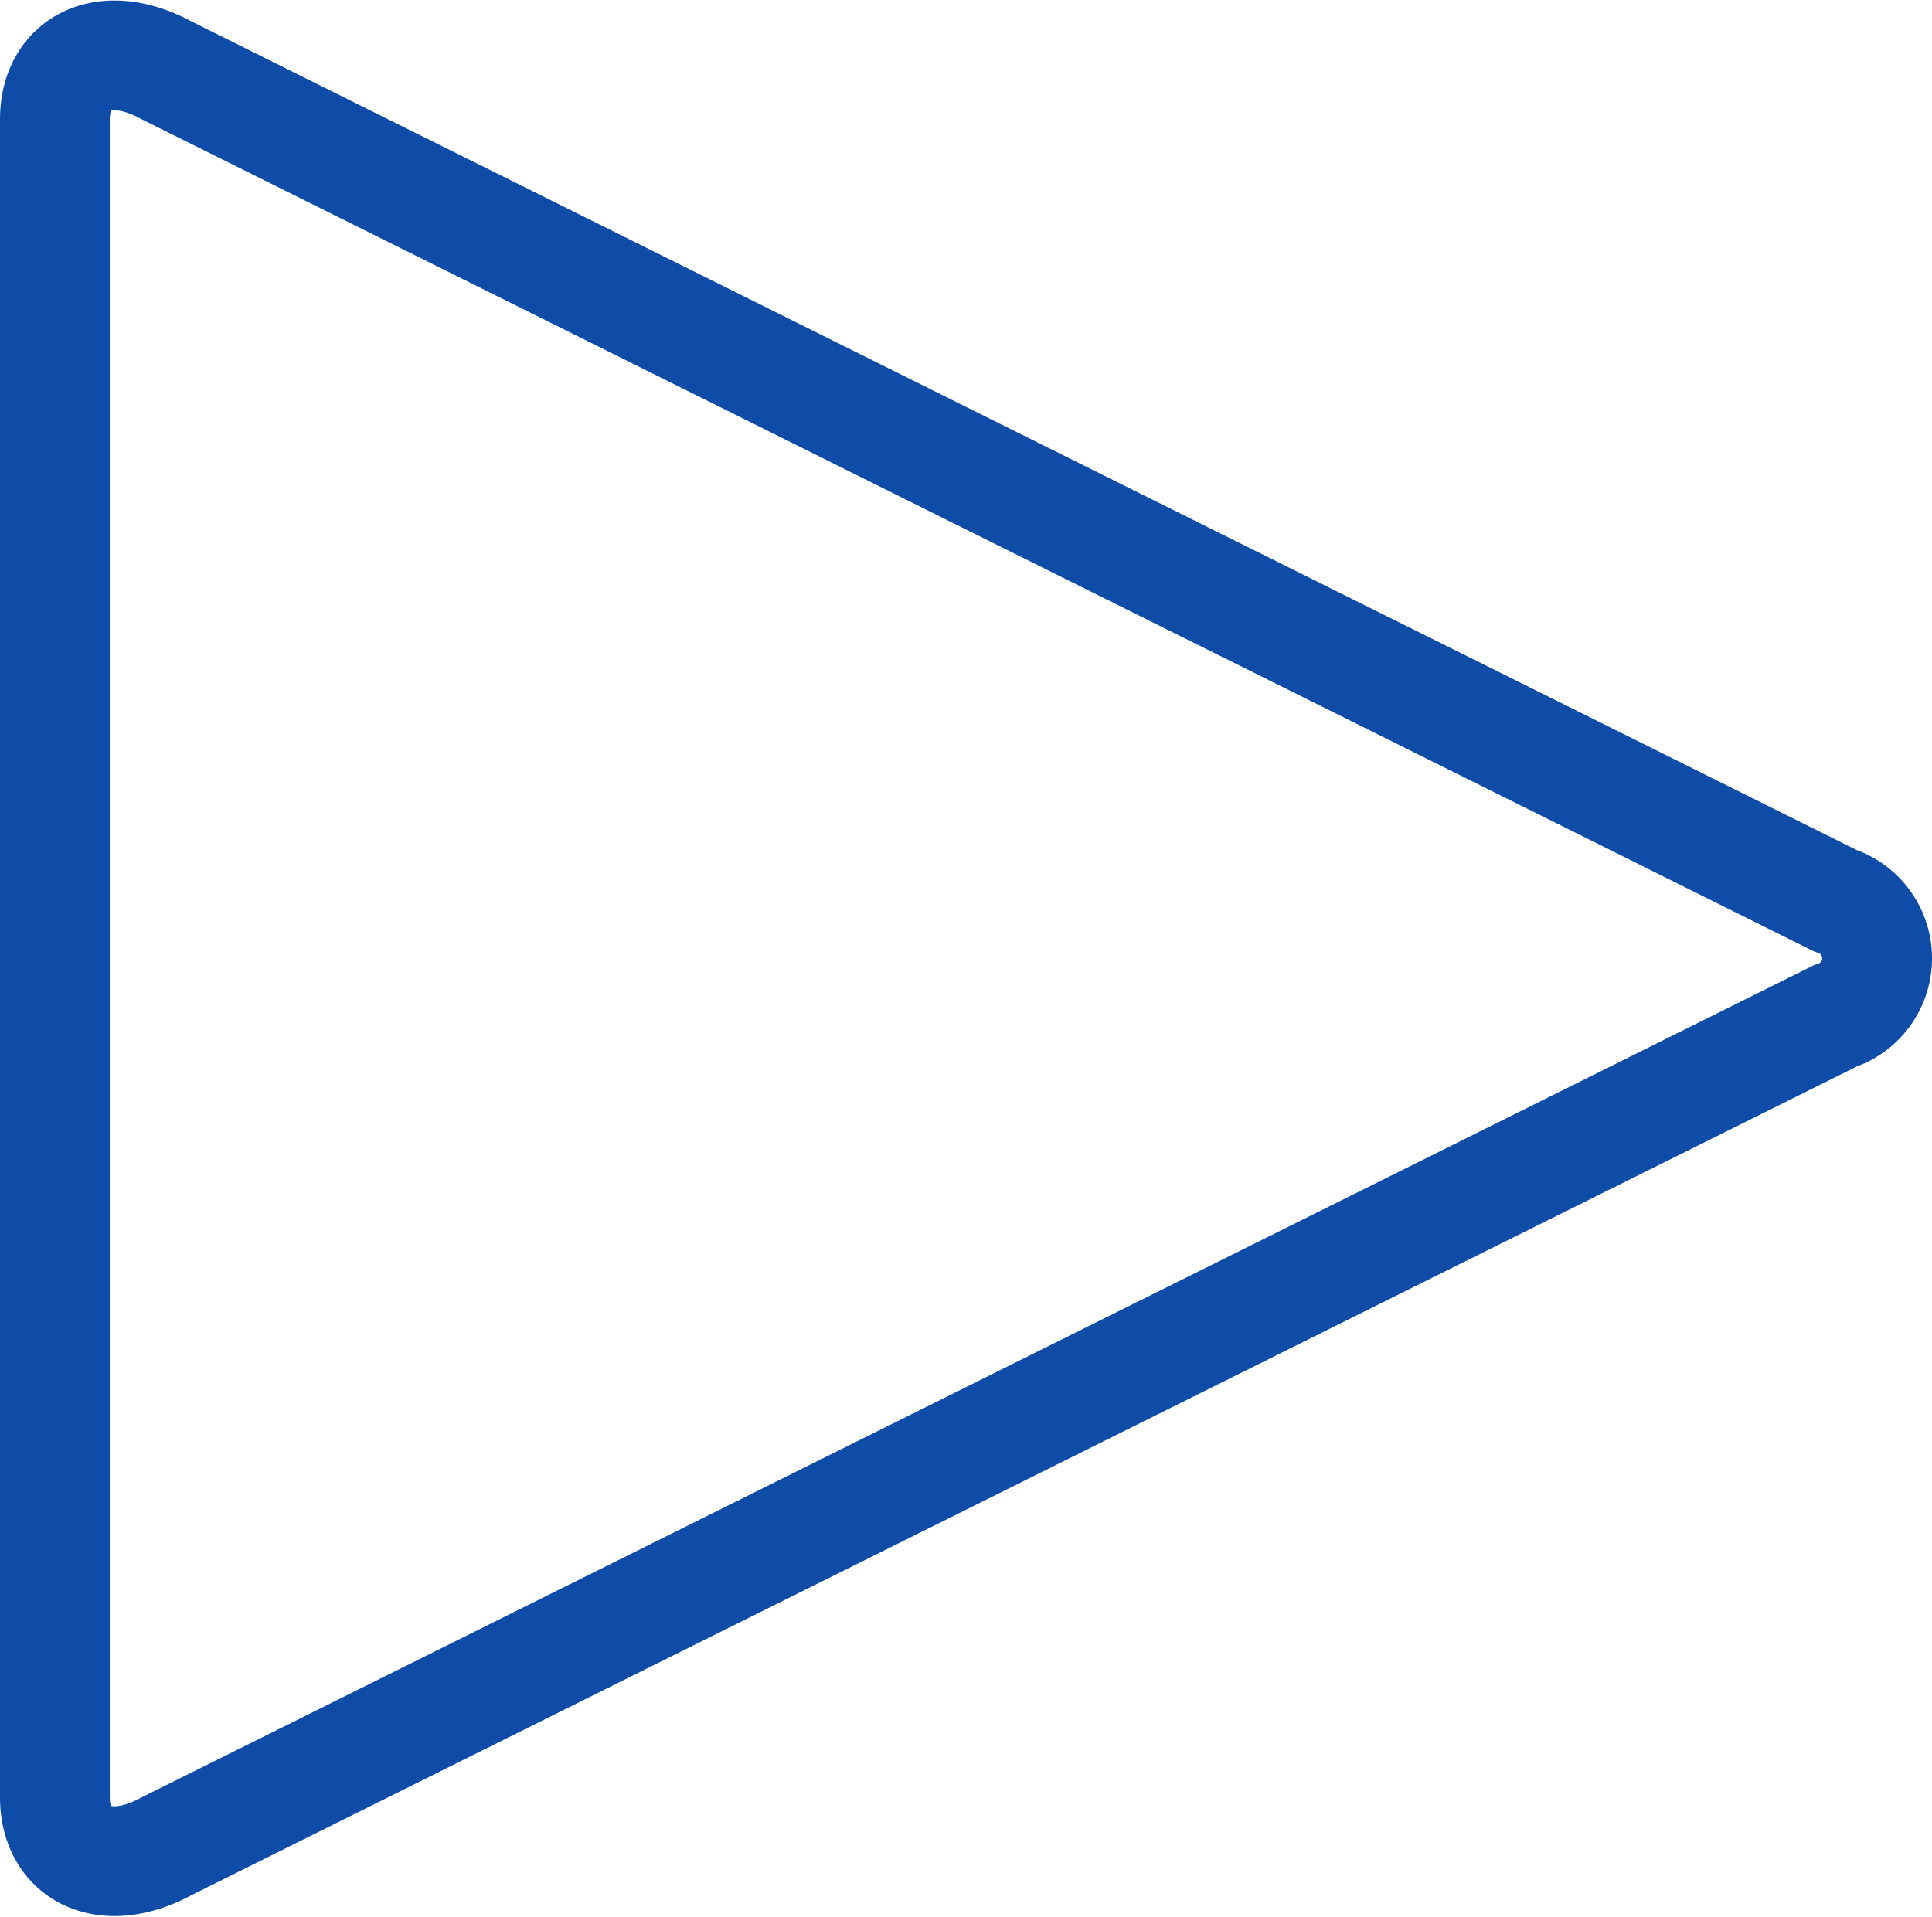
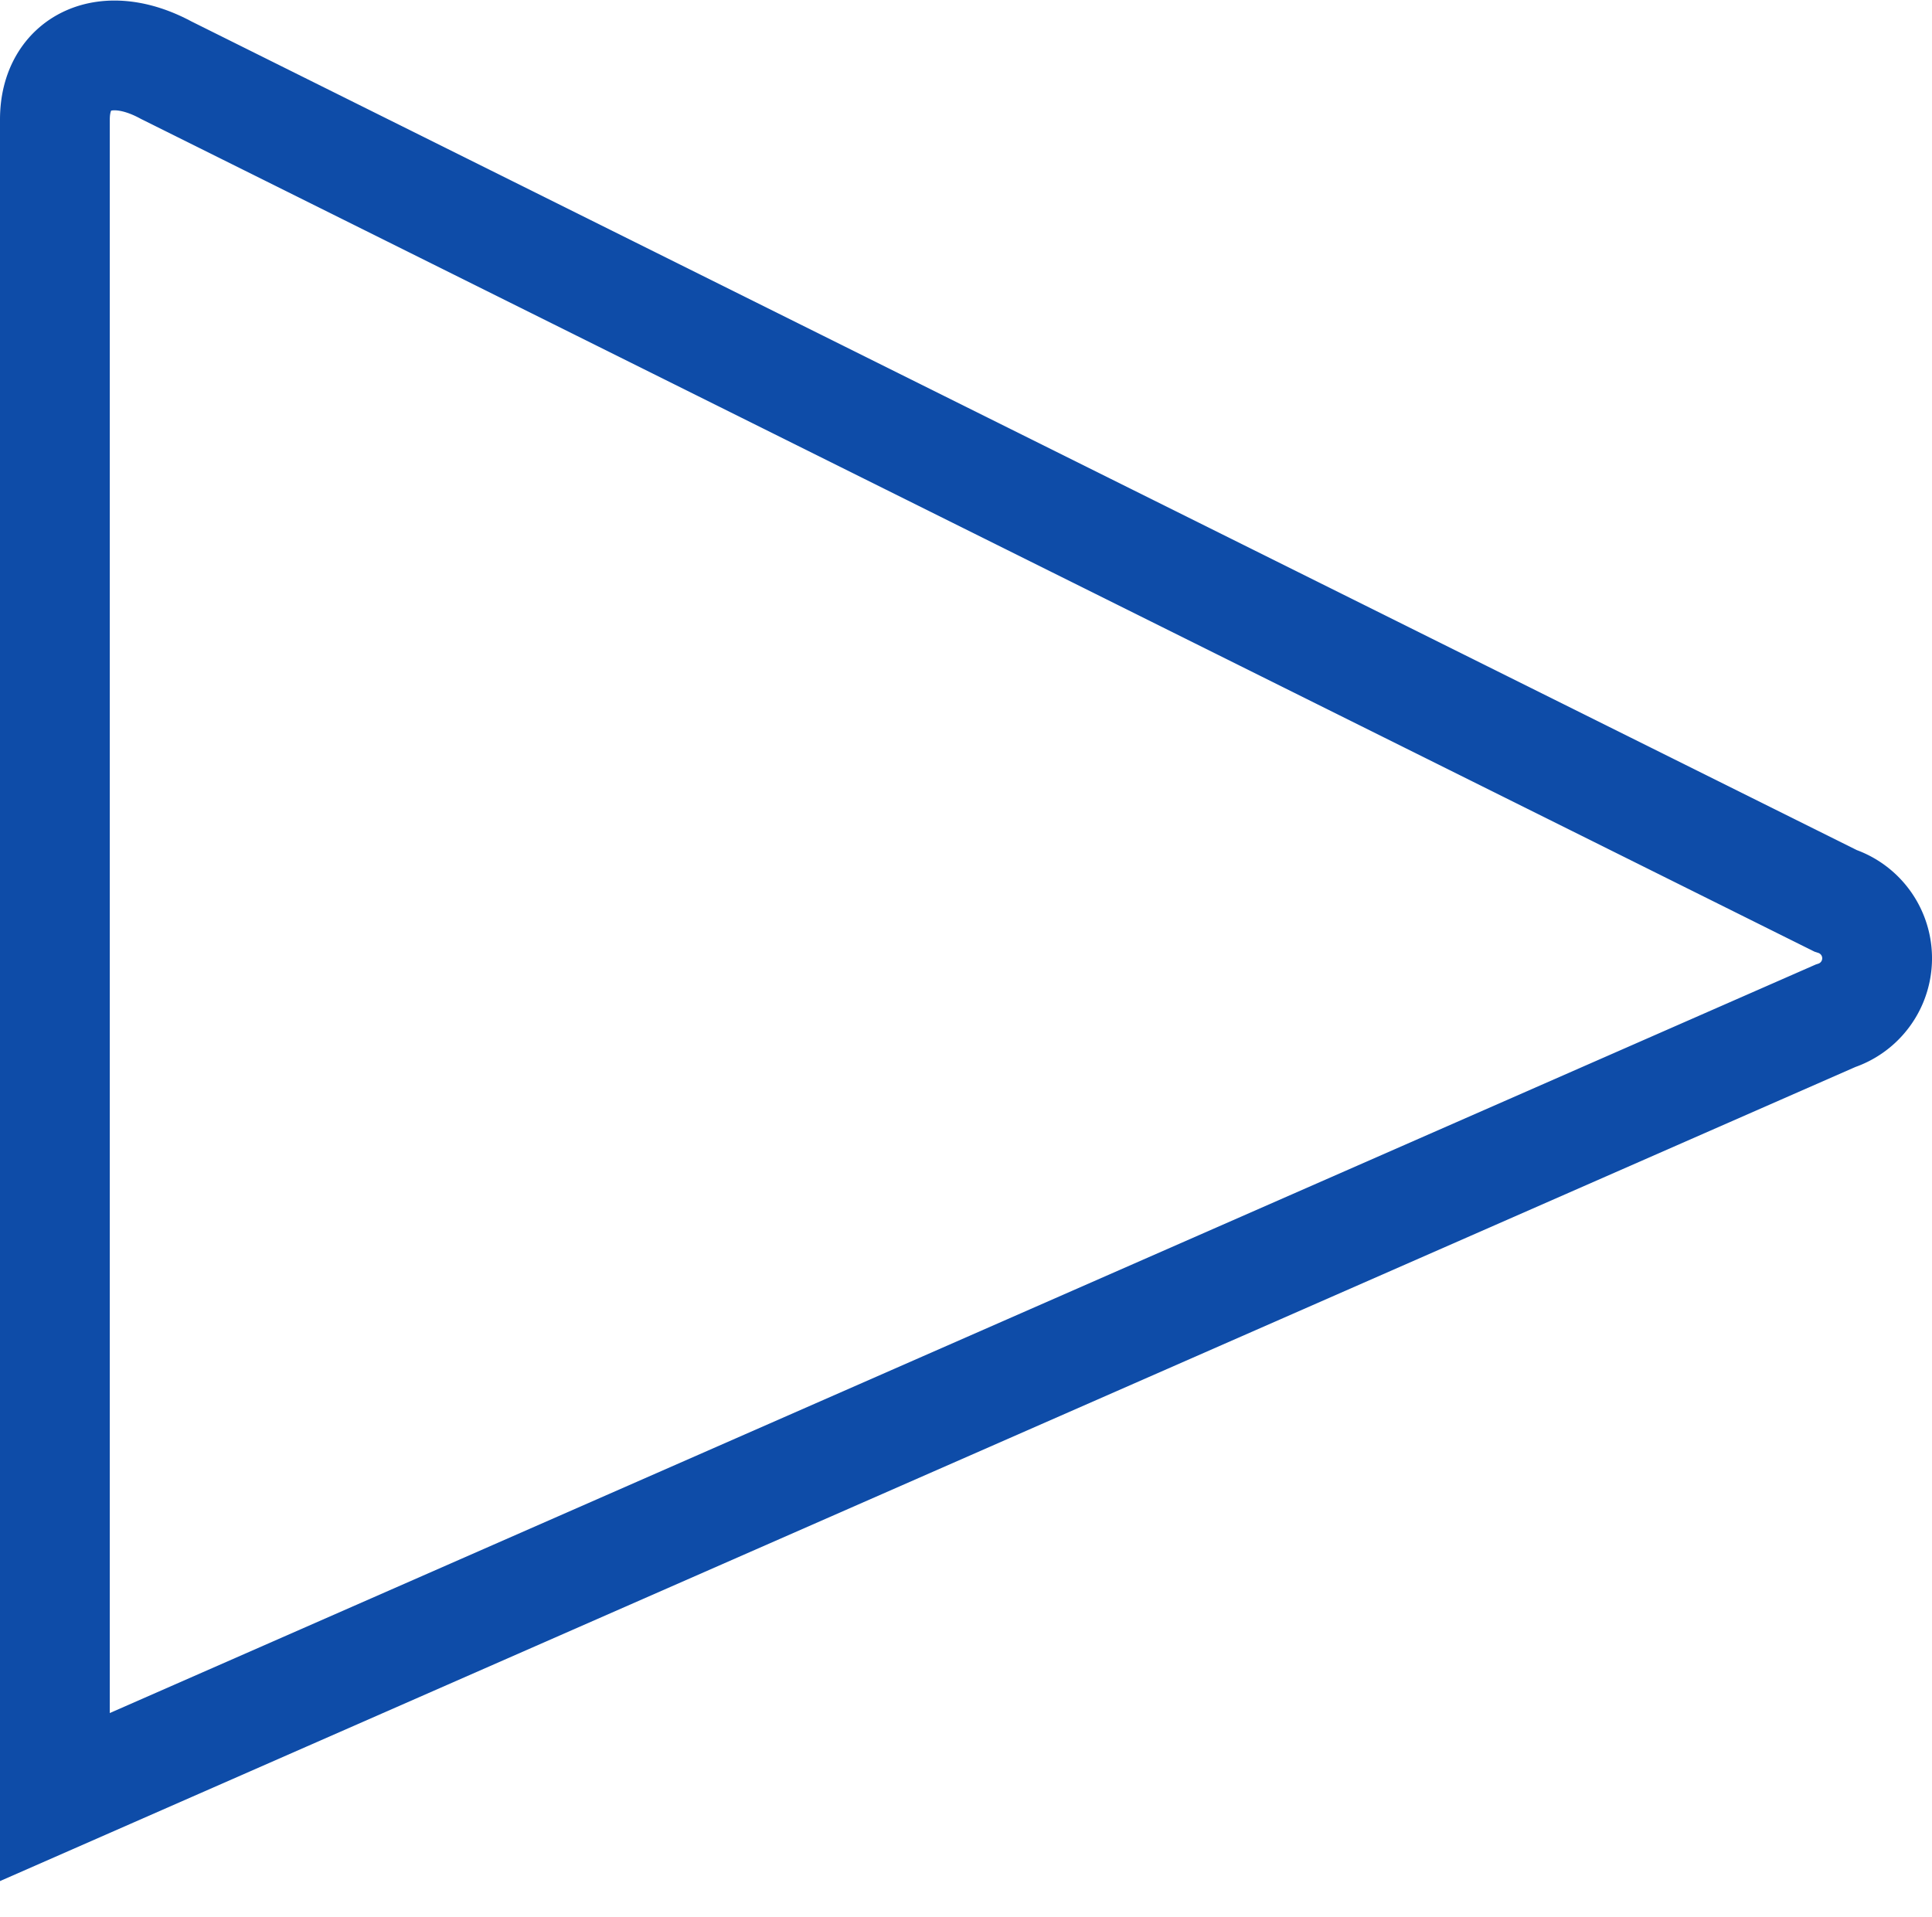
<svg xmlns="http://www.w3.org/2000/svg" width="43.994" height="43.651" viewBox="0 0 43.994 43.651">
-   <path id="Pfad_294" data-name="Pfad 294" d="M57.543,32.272,19.534,13.356C18.152,12.607,17,13.169,17,14.48V52.686c0,1.311,1.152,1.873,2.534,1.124L57.543,34.894a1.379,1.379,0,0,0,0-2.622Z" transform="translate(-15.75 -11.758)" fill="none" stroke="#0e4ca8" stroke-width="2.5" />
+   <path id="Pfad_294" data-name="Pfad 294" d="M57.543,32.272,19.534,13.356C18.152,12.607,17,13.169,17,14.48V52.686L57.543,34.894a1.379,1.379,0,0,0,0-2.622Z" transform="translate(-15.75 -11.758)" fill="none" stroke="#0e4ca8" stroke-width="2.5" />
</svg>